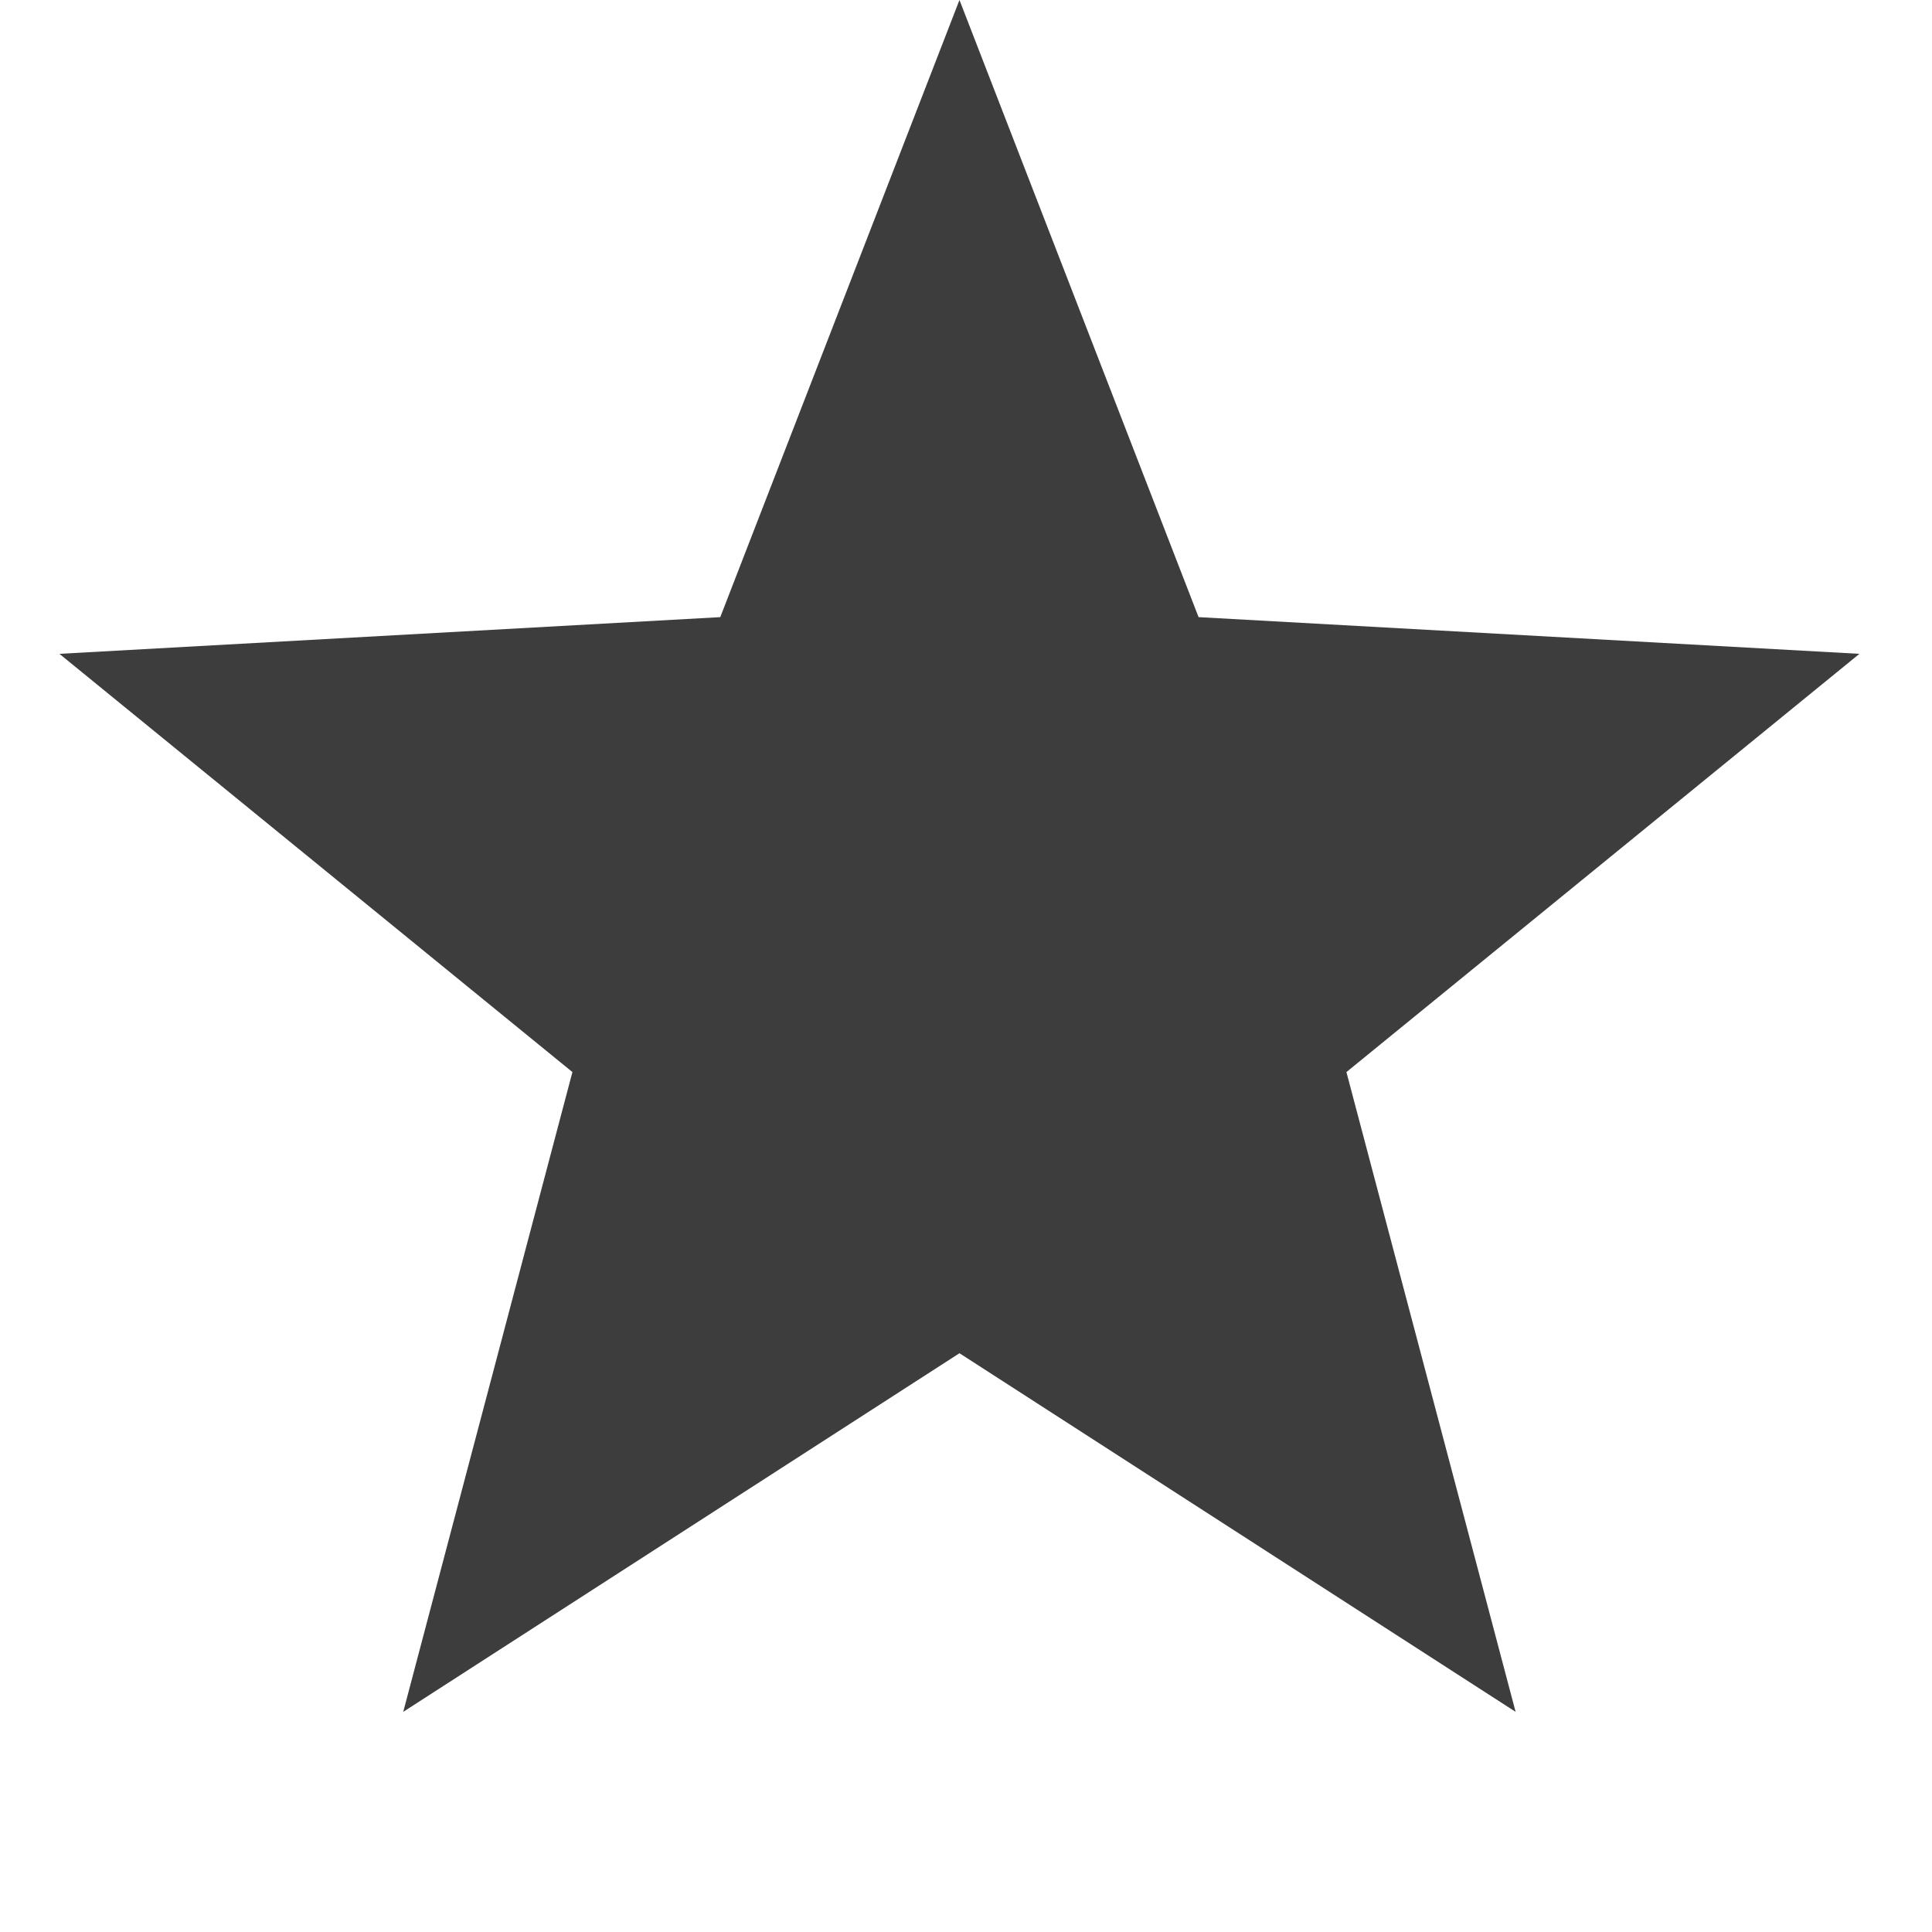
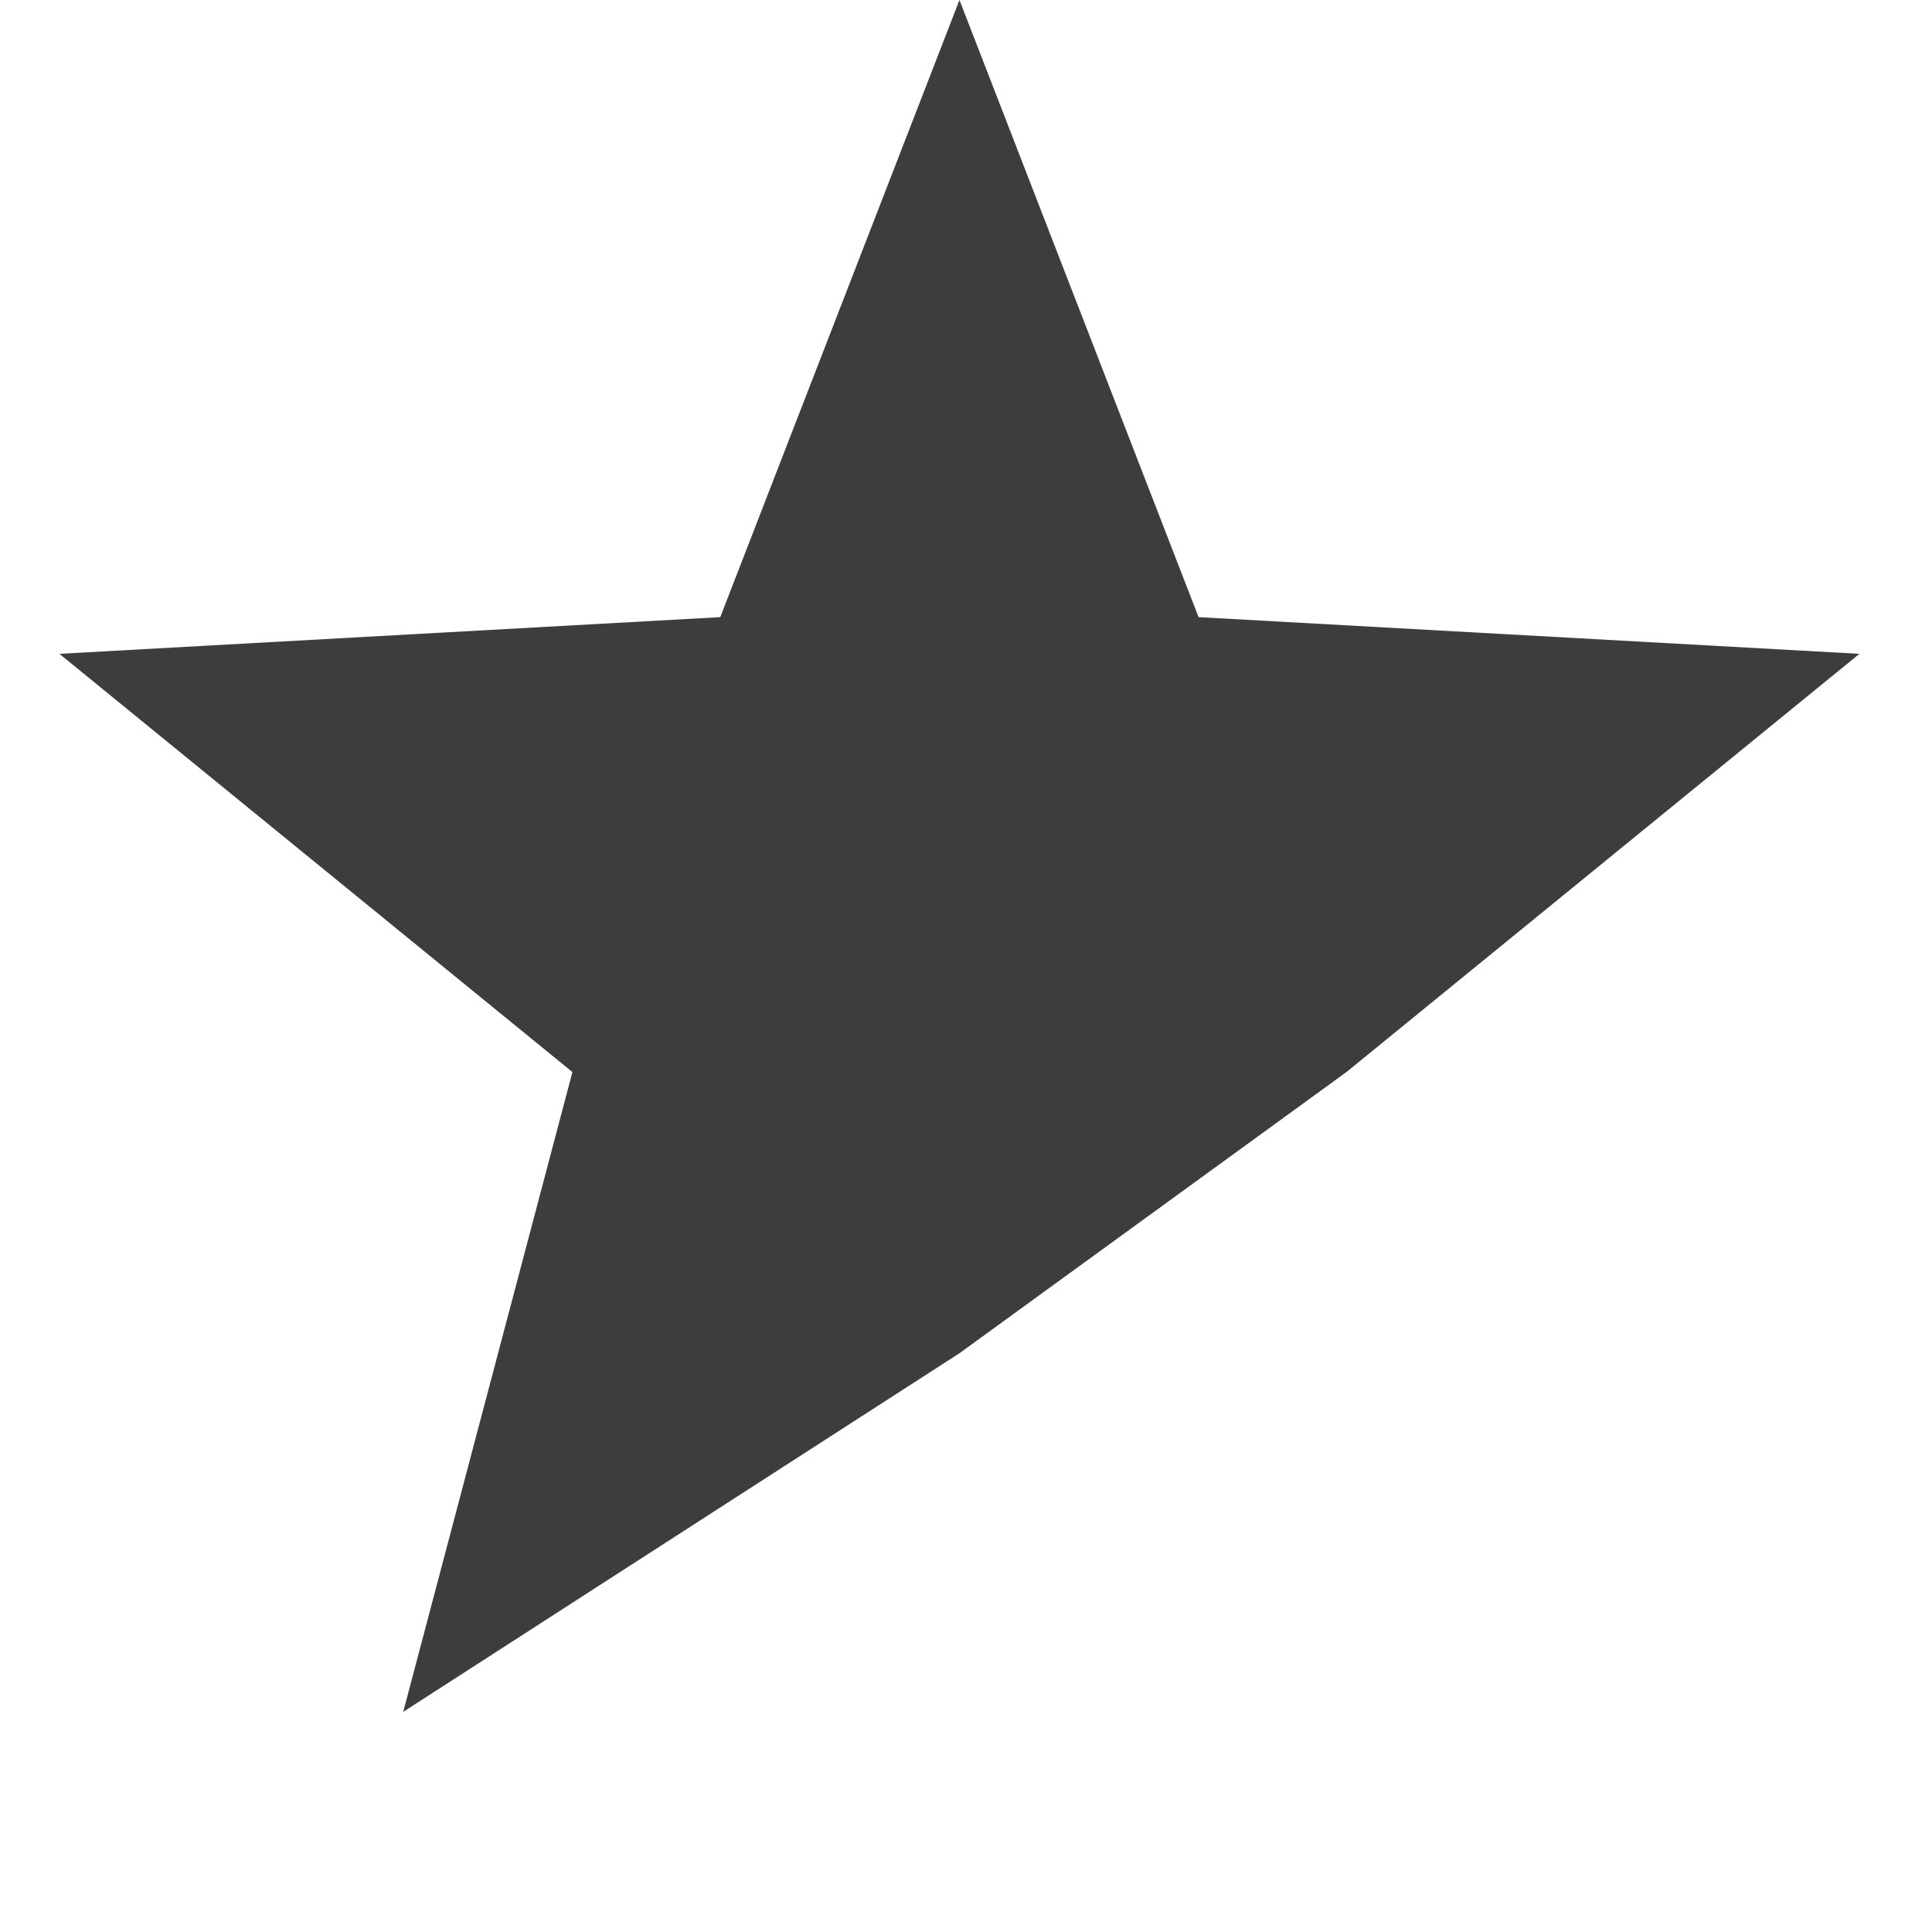
<svg xmlns="http://www.w3.org/2000/svg" width="21" height="21" viewBox="0 0 21 21" fill="none">
-   <path d="M10.429 0L13.028 6.708L20.211 7.107L14.635 11.653L16.474 18.607L10.429 14.709L4.383 18.607L6.222 11.653L0.646 7.107L7.829 6.708L10.429 0Z" fill="#3D3D3D" />
+   <path d="M10.429 0L13.028 6.708L20.211 7.107L14.635 11.653L10.429 14.709L4.383 18.607L6.222 11.653L0.646 7.107L7.829 6.708L10.429 0Z" fill="#3D3D3D" />
</svg>